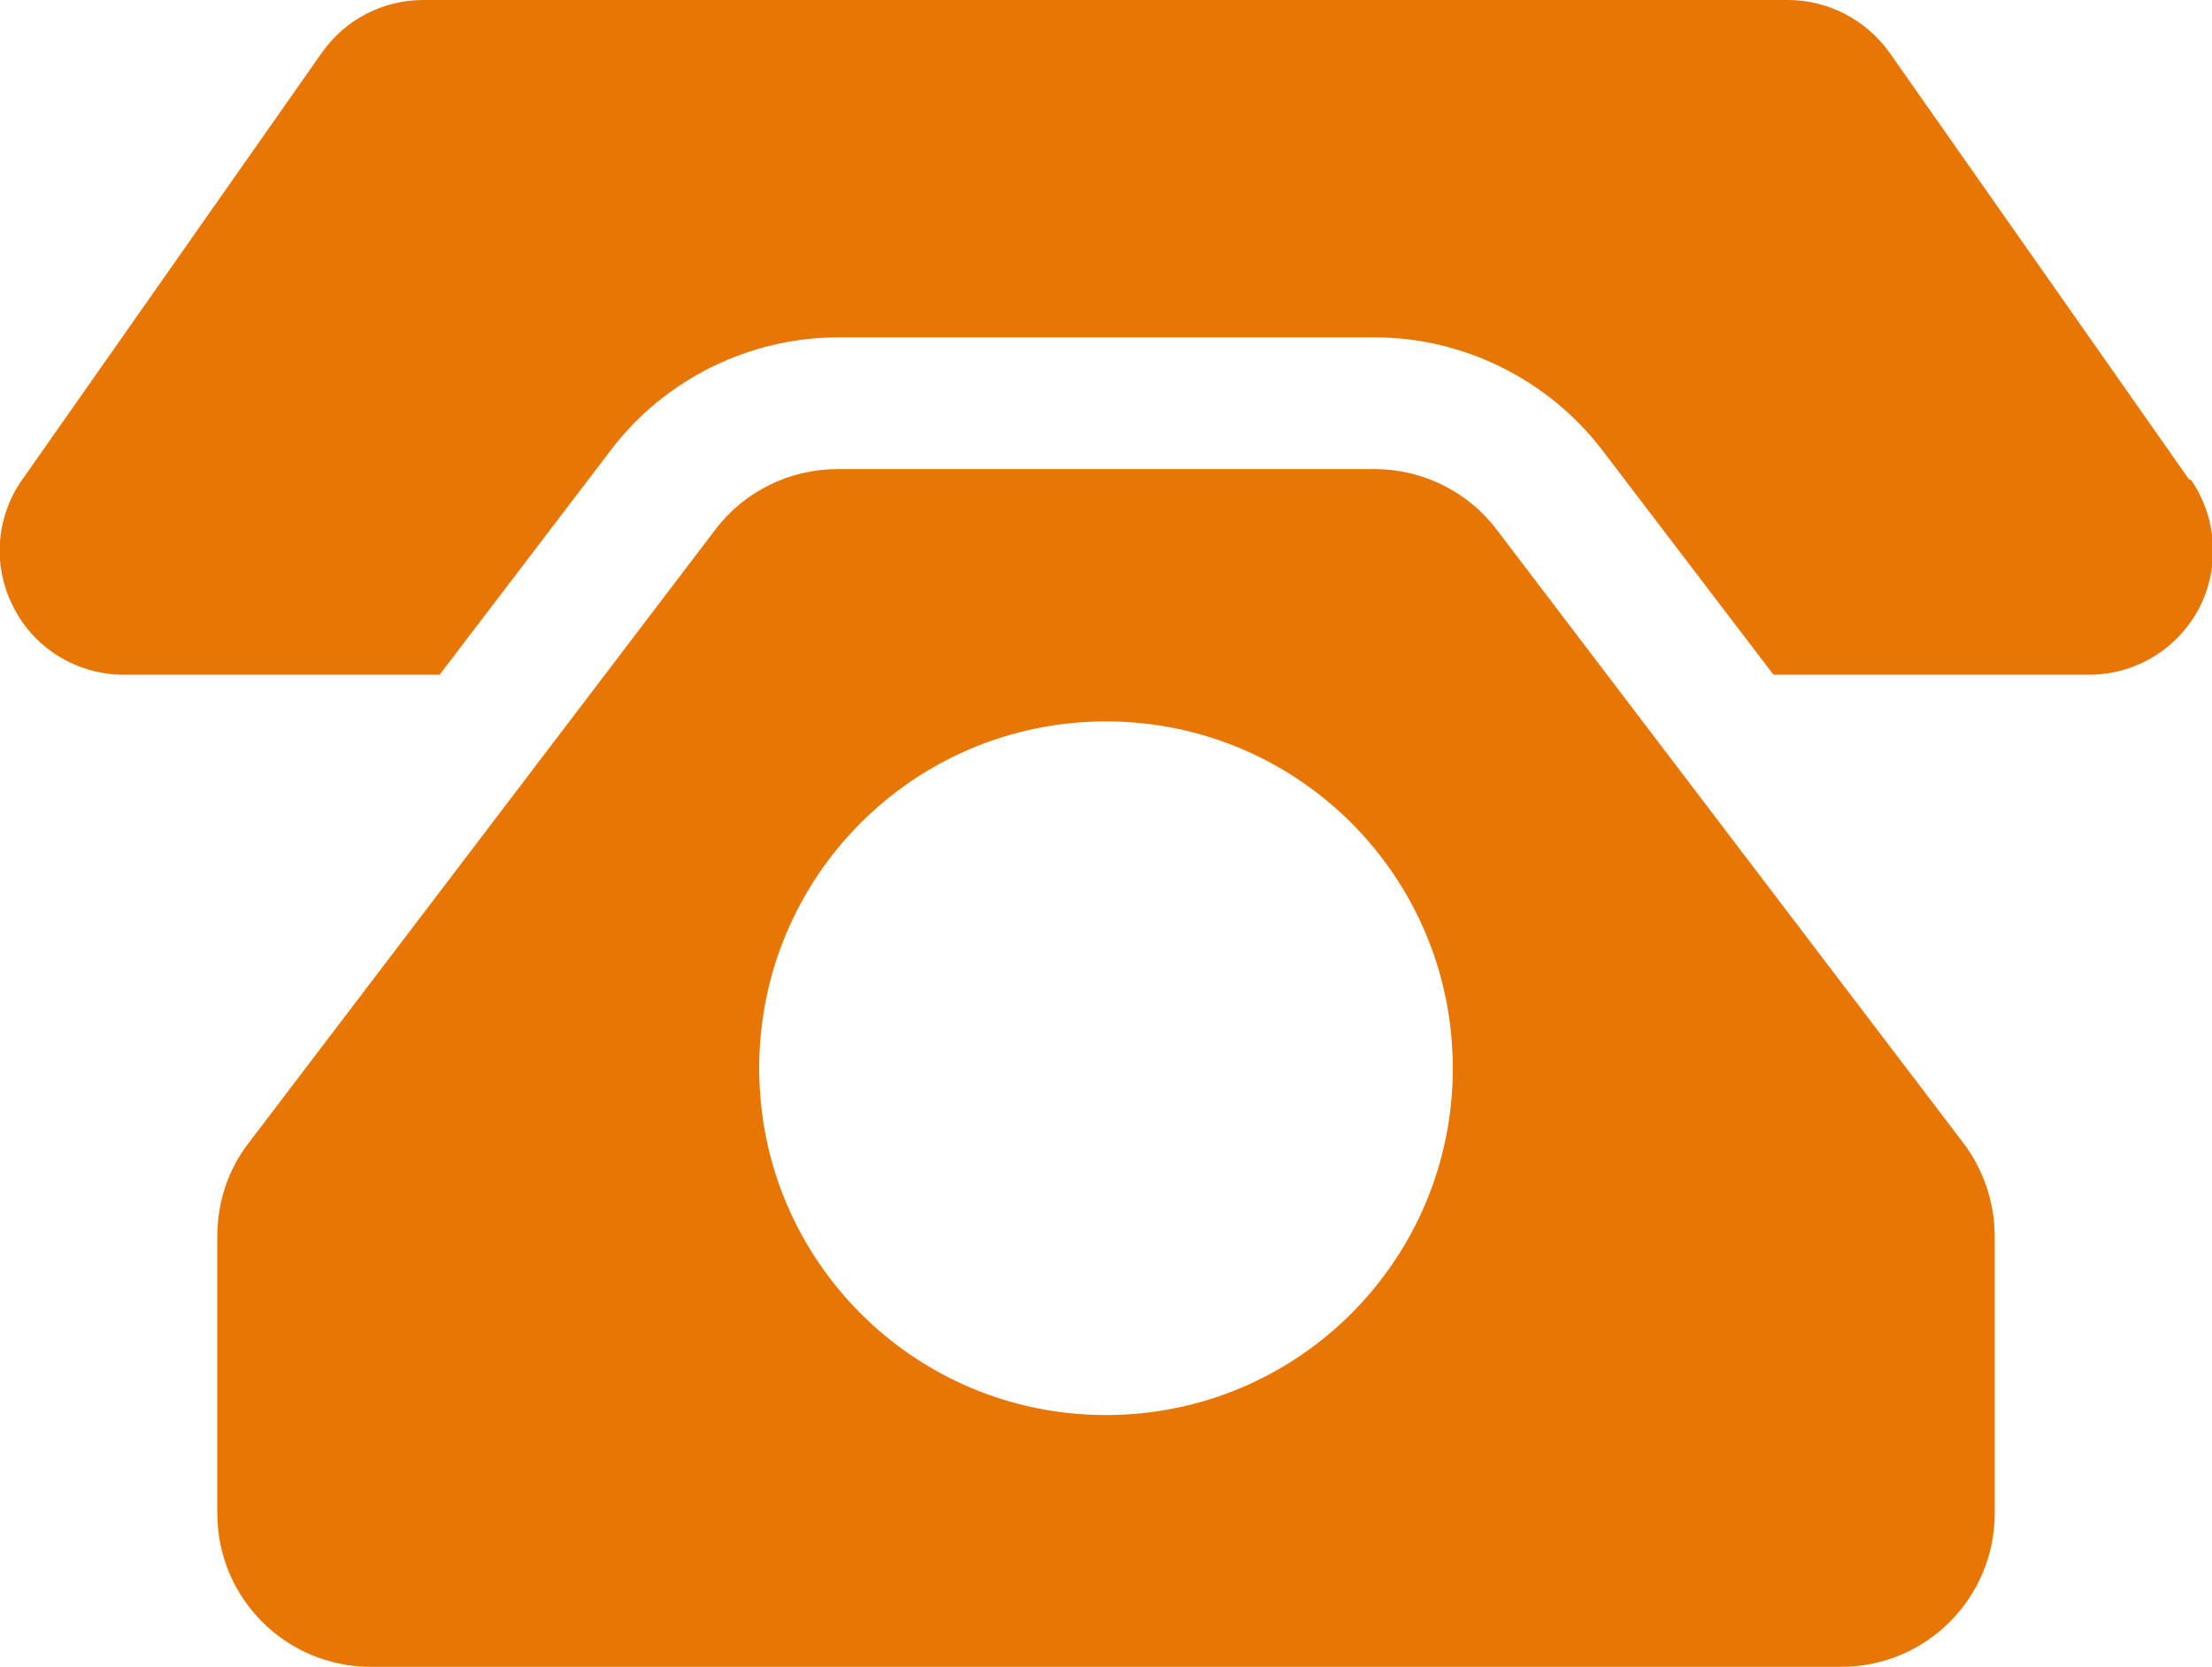
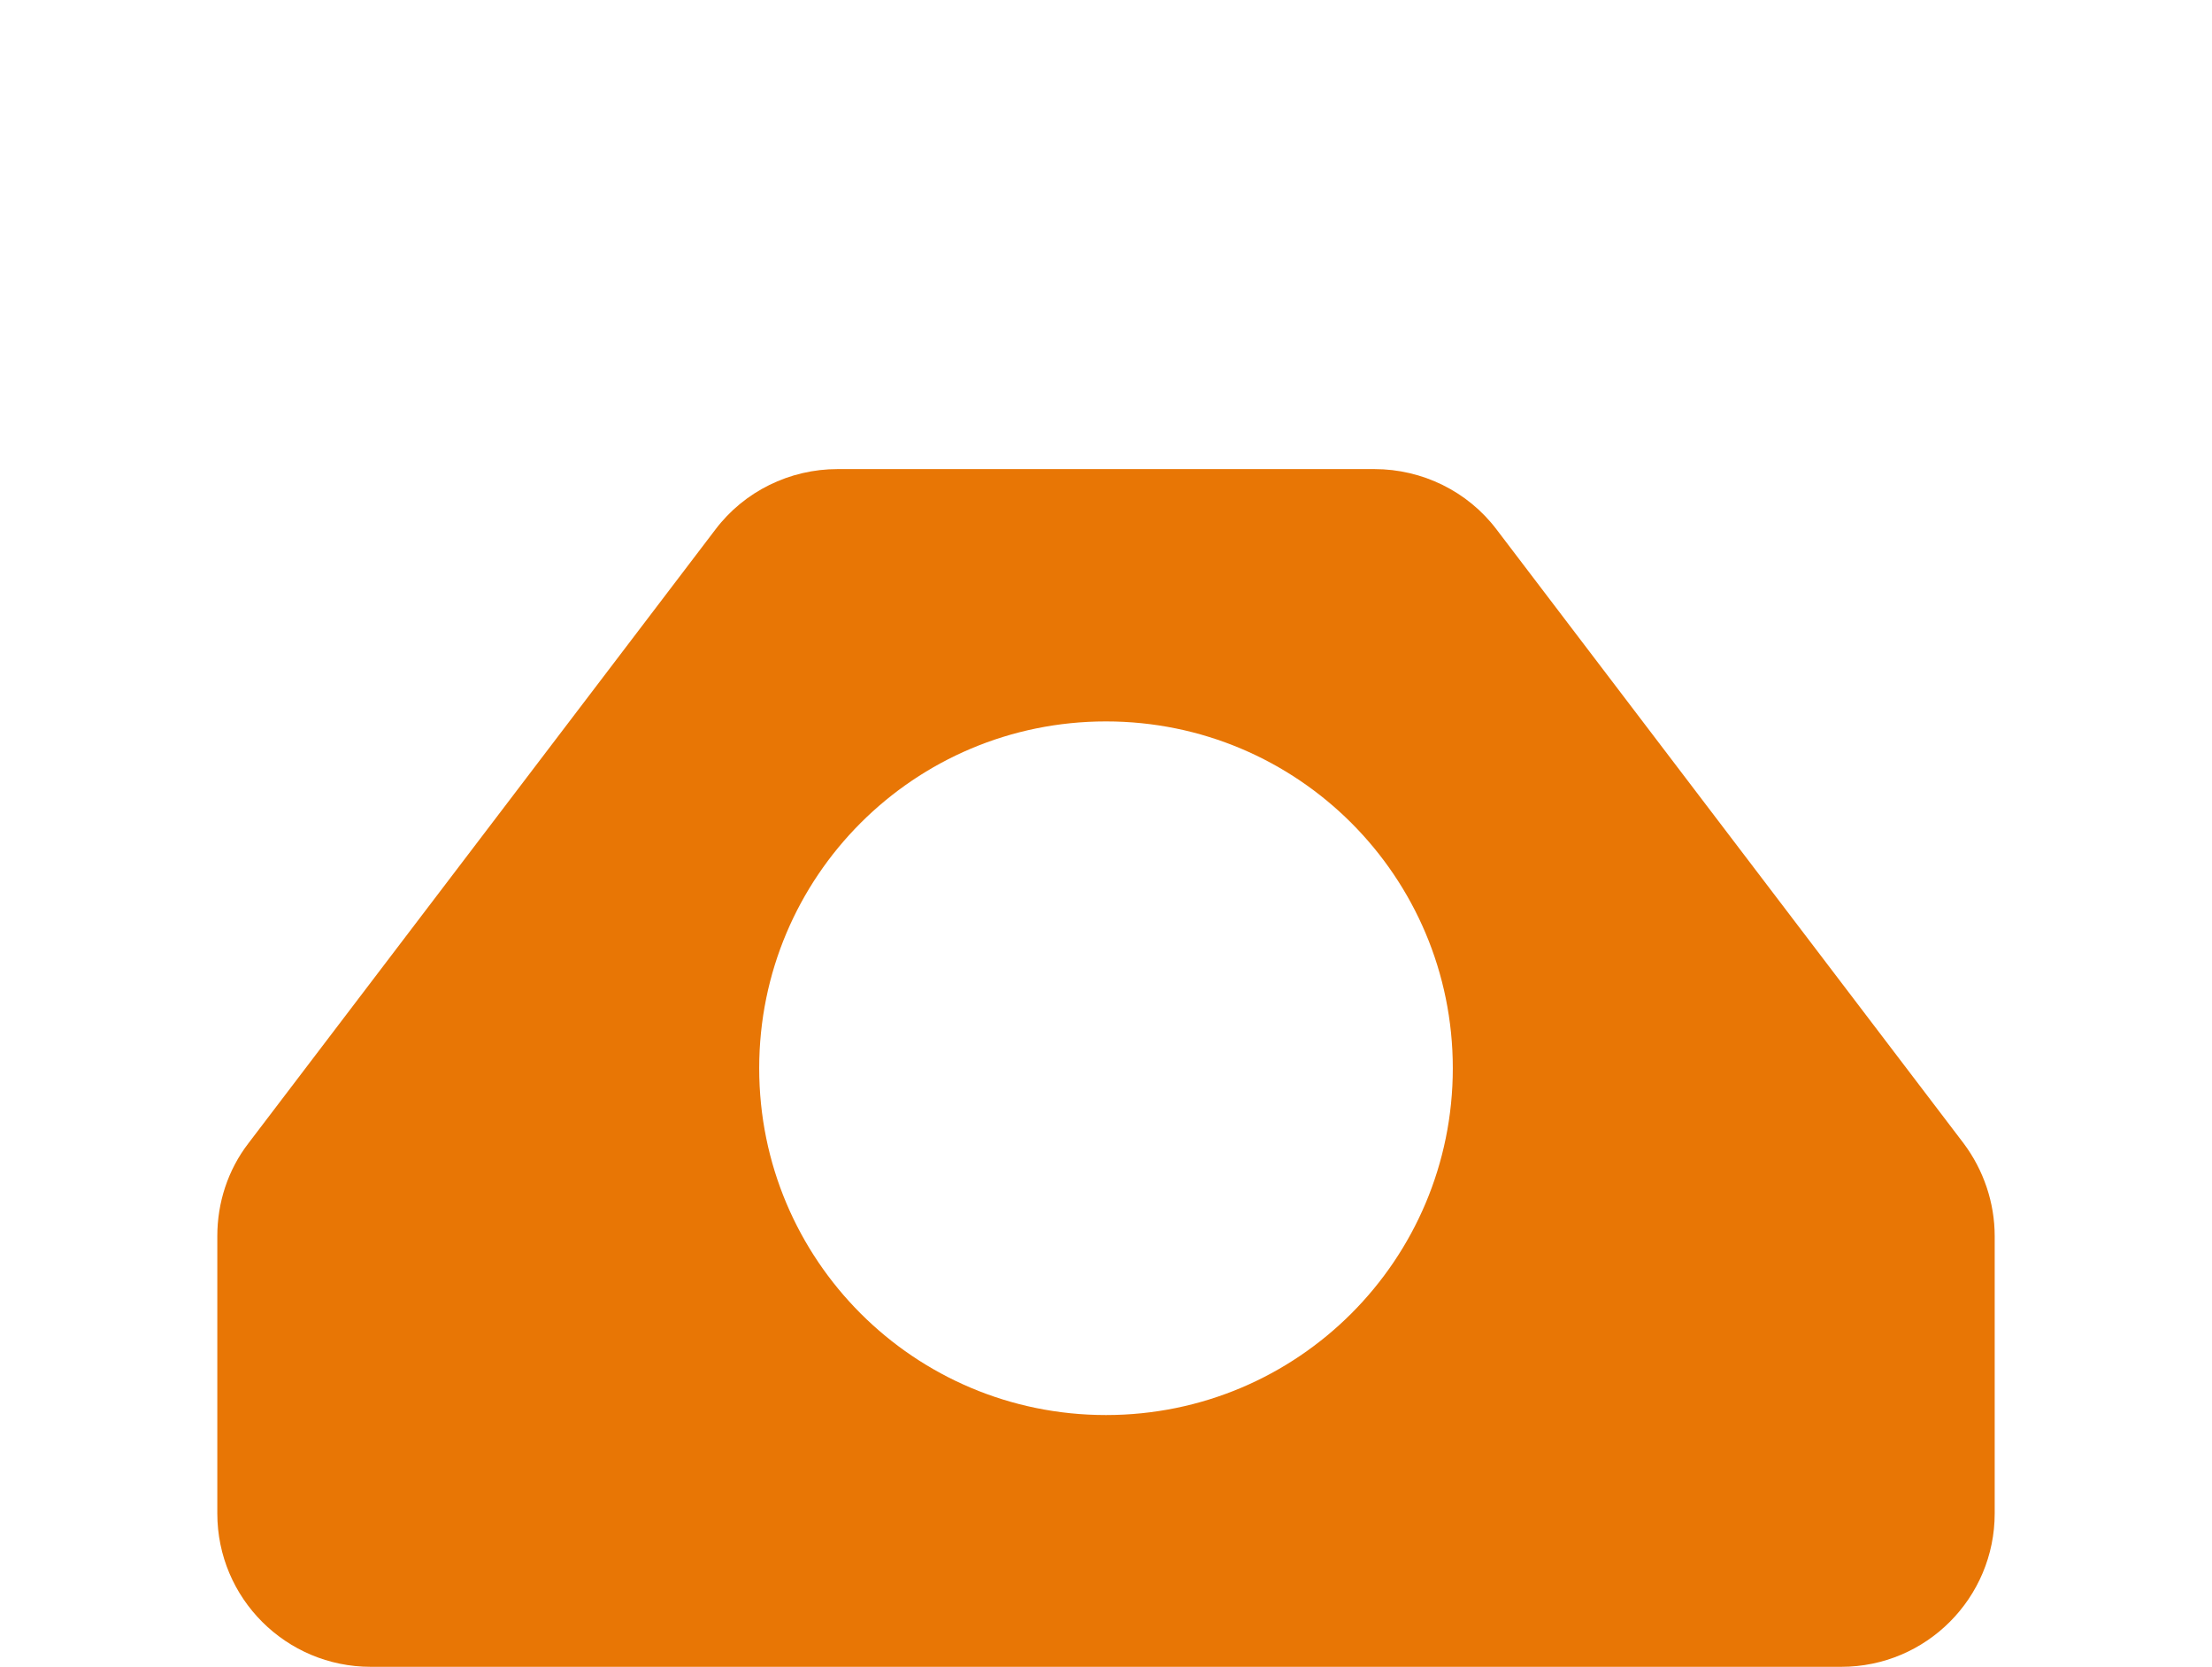
<svg xmlns="http://www.w3.org/2000/svg" id="_レイヤー_2" viewBox="0 0 39.8 30">
  <defs>
    <style>.cls-1{fill:#e87605;}</style>
  </defs>
  <g id="_レイヤー_1-2">
-     <path class="cls-1" d="m39.39,8.63l-5.39-7.68c-.42-.59-1.1-.95-1.83-.95H7.62c-.73,0-1.41.35-1.83.95L.4,8.63c-.48.68-.54,1.57-.15,2.31.38.74,1.15,1.2,1.98,1.2h5.68l3.08-4.04c.96-1.27,2.49-2.03,4.09-2.03h9.66c1.59,0,3.12.76,4.09,2.03l3.08,4.04h5.68c.83,0,1.59-.46,1.98-1.2.38-.74.32-1.63-.15-2.31Z" />
    <path class="cls-1" d="m35.33,20.57l-8.4-11.04c-.52-.69-1.34-1.09-2.2-1.09h-9.66c-.86,0-1.68.4-2.2,1.09l-8.4,11.04c-.37.48-.56,1.07-.56,1.67v4.99c0,1.53,1.24,2.76,2.76,2.76h26.46c1.53,0,2.76-1.24,2.76-2.76v-4.99c0-.6-.2-1.19-.56-1.67Zm-15.43,4.89c-3.45,0-6.24-2.79-6.24-6.24s2.79-6.24,6.24-6.24,6.24,2.79,6.24,6.24-2.79,6.24-6.24,6.24Z" />
  </g>
</svg>